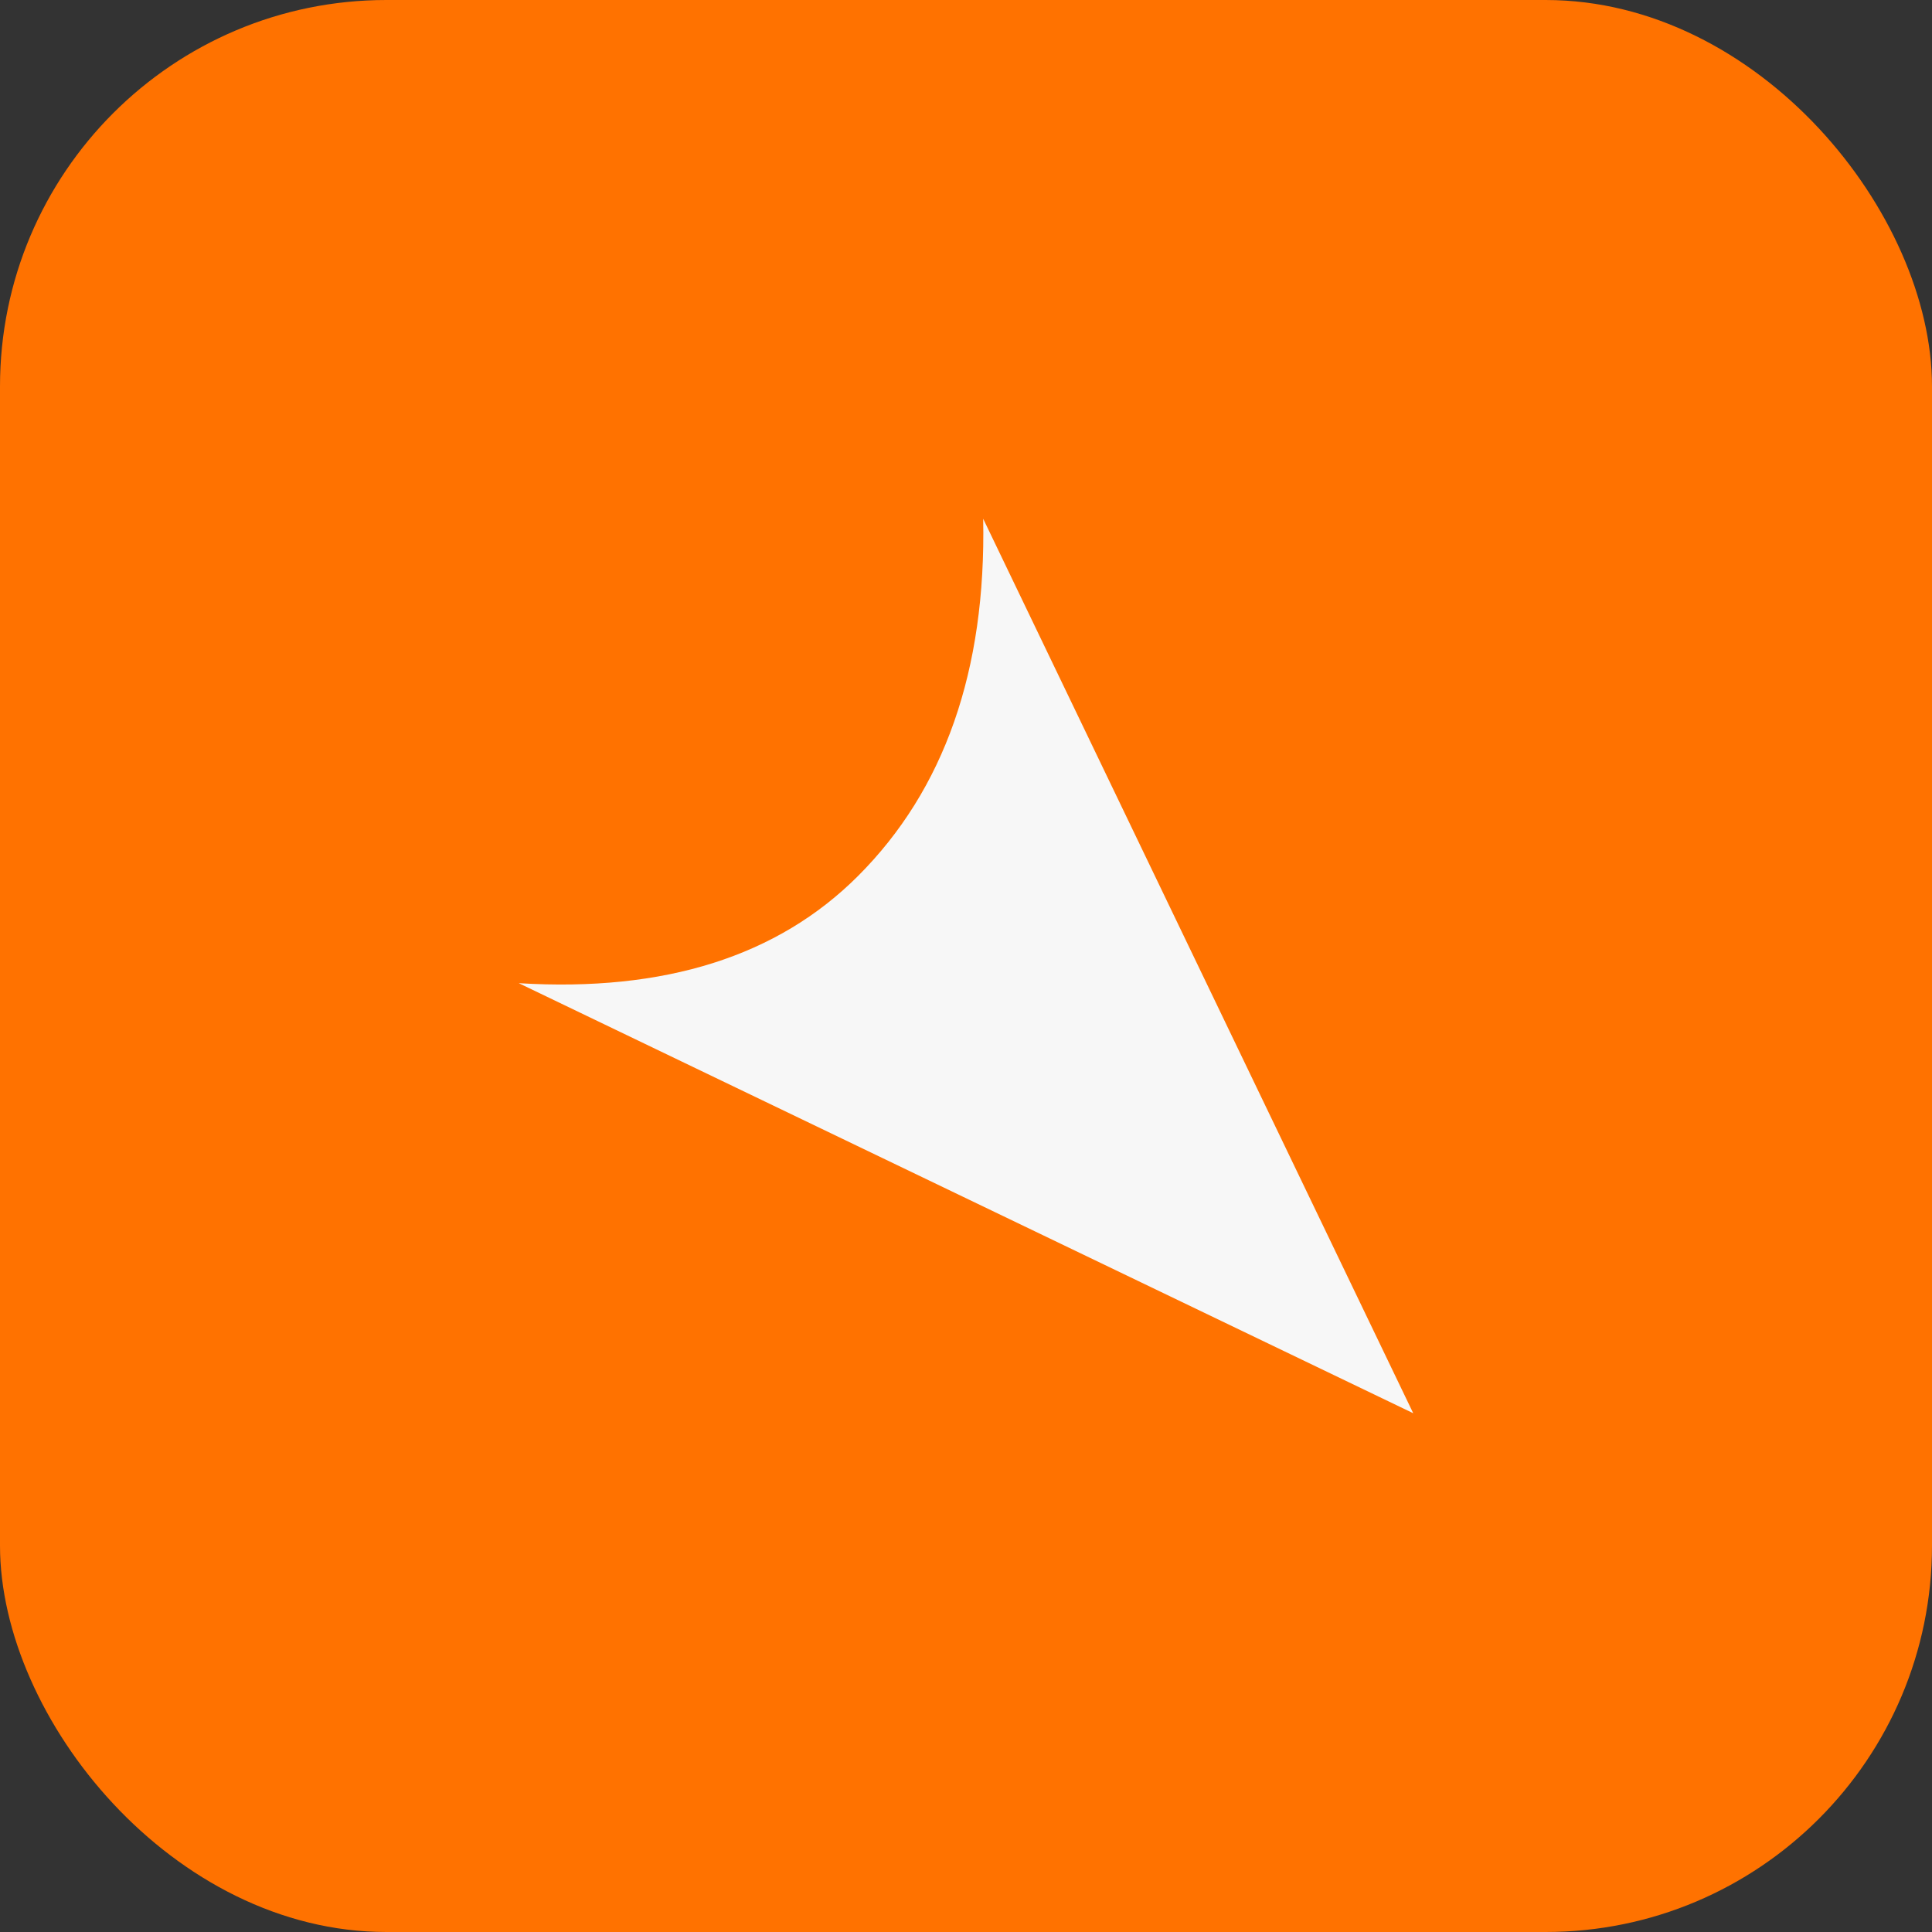
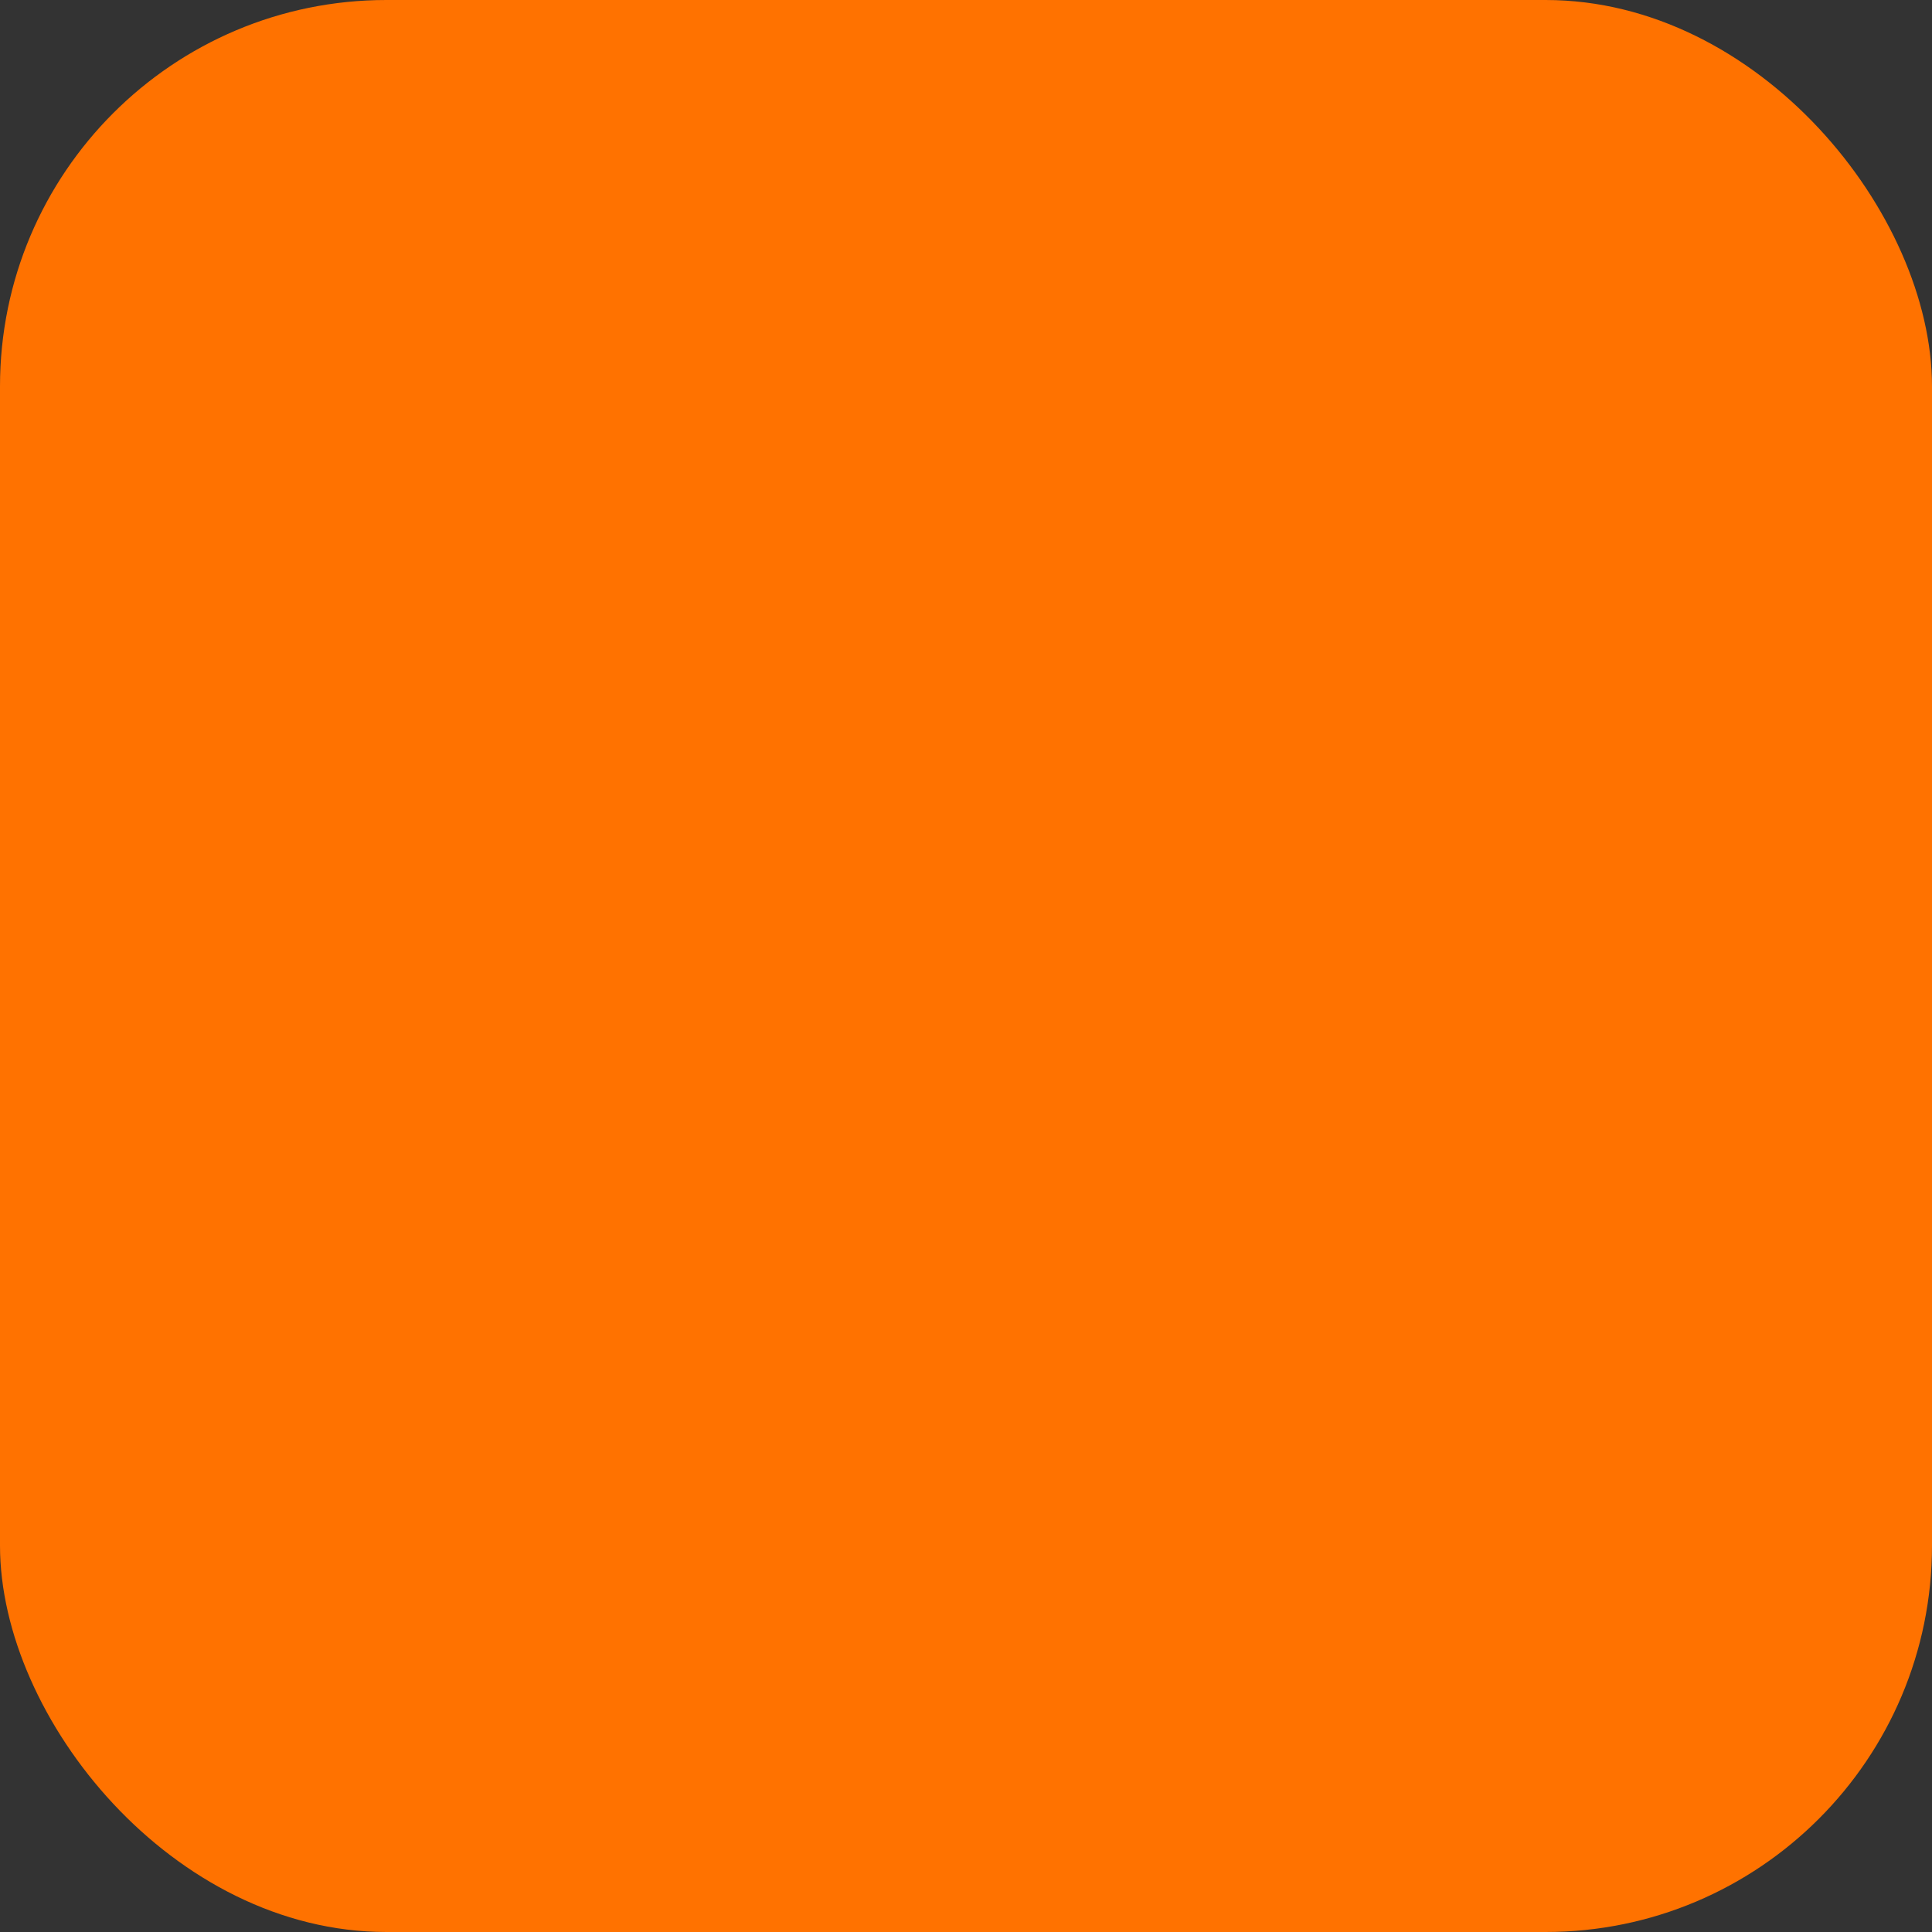
<svg xmlns="http://www.w3.org/2000/svg" id="direction-south-east" class="custom-icon" version="1.1" viewBox="0 0 100 100" style="height: 73px; width: 73px;" width="100" height="100">
  <rect x="0" y="0" width="100" height="100" fill="#333333" stroke="none" />
  <rect class="outer-shape" x="0" y="0" width="100" height="100" rx="20" ry="20" style="opacity: 1; fill: rgb(255, 114, 0);" />
-   <path class="inner-shape" style="opacity: 1; fill: rgb(247, 247, 247);" transform="translate(25,25) scale(0.5)" d="M51.779,3.702c0.304,15.709-4.014,28.037-12.958,36.982c-8.325,8.324-20.032,12.02-35.119,11.095l92.596,44.519 L51.779,3.702z" />
</svg>